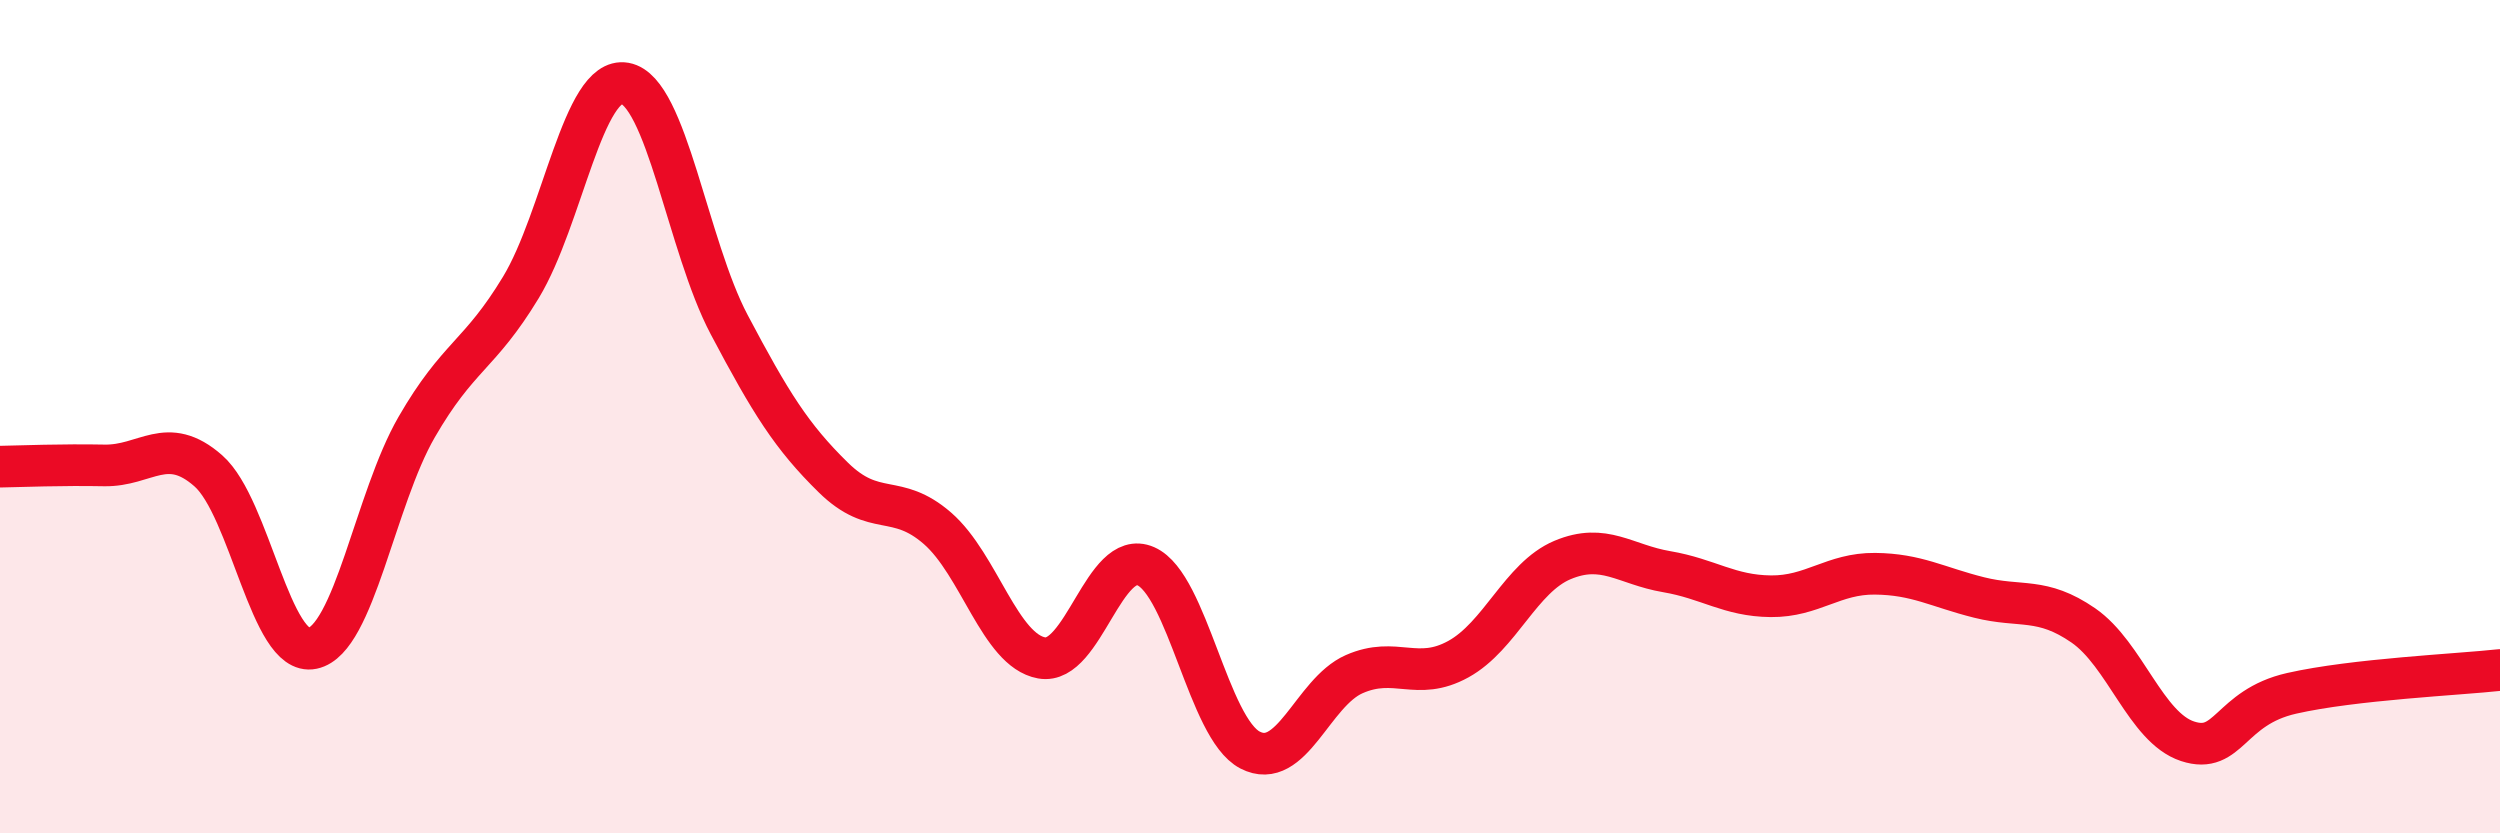
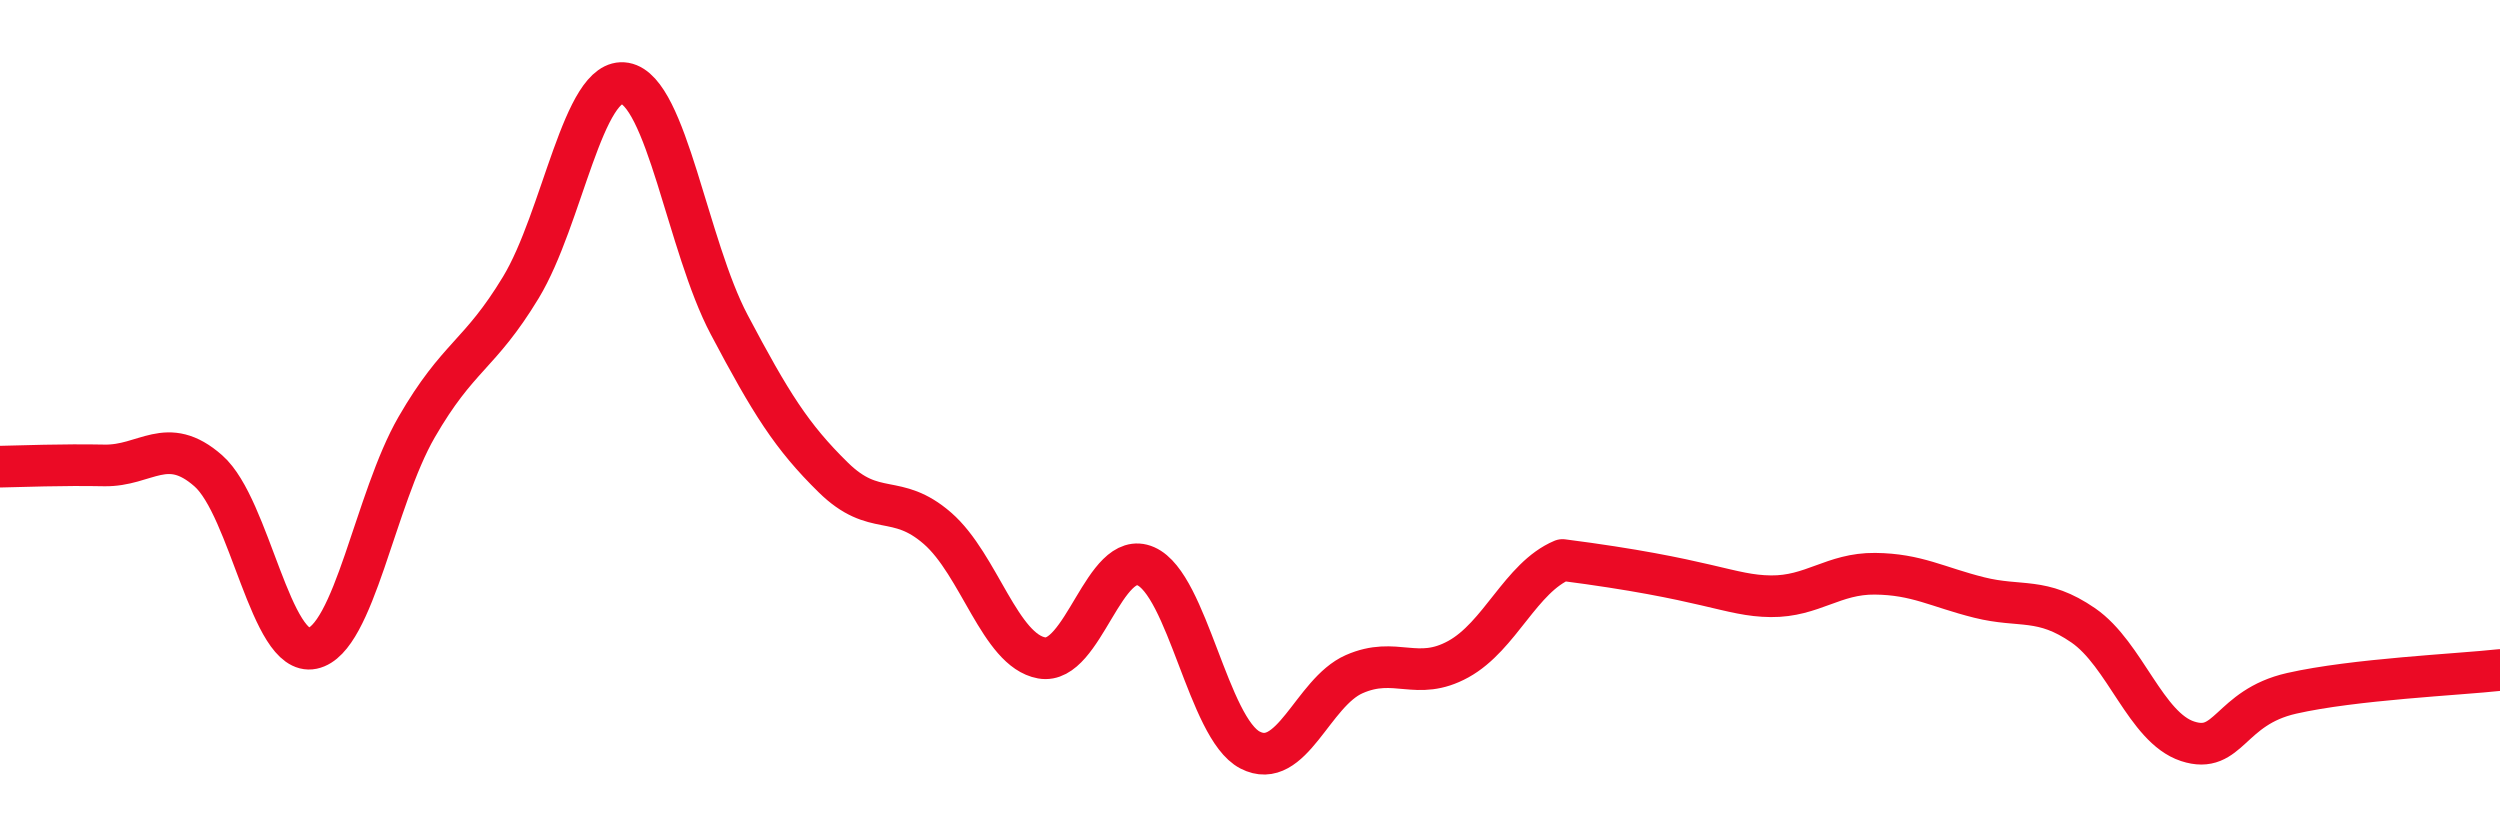
<svg xmlns="http://www.w3.org/2000/svg" width="60" height="20" viewBox="0 0 60 20">
-   <path d="M 0,11.2 C 0.5,11.19 1.5,11.15 2.5,11.17 C 3.5,11.19 4,10.42 5,11.3 C 6,12.18 6.5,15.77 7.5,15.56 C 8.5,15.35 9,11.98 10,10.25 C 11,8.52 11.5,8.55 12.5,6.9 C 13.5,5.25 14,1.82 15,2 C 16,2.18 16.5,5.9 17.5,7.79 C 18.5,9.68 19,10.48 20,11.46 C 21,12.44 21.5,11.81 22.5,12.68 C 23.5,13.55 24,15.61 25,15.79 C 26,15.97 26.5,13.15 27.5,13.59 C 28.5,14.03 29,17.48 30,18 C 31,18.52 31.5,16.62 32.5,16.18 C 33.5,15.74 34,16.37 35,15.82 C 36,15.27 36.5,13.86 37.5,13.44 C 38.5,13.02 39,13.55 40,13.72 C 41,13.89 41.5,14.3 42.5,14.31 C 43.5,14.32 44,13.76 45,13.77 C 46,13.78 46.5,14.09 47.5,14.34 C 48.5,14.59 49,14.32 50,15.01 C 51,15.7 51.5,17.46 52.5,17.79 C 53.5,18.12 53.5,16.98 55,16.64 C 56.5,16.3 59,16.19 60,16.08L60 20L0 20Z" fill="#EB0A25" opacity="0.1" stroke-linecap="round" stroke-linejoin="round" />
-   <path d="M 0,11.2 C 0.5,11.19 1.5,11.15 2.5,11.17 C 3.5,11.19 4,10.42 5,11.3 C 6,12.18 6.5,15.77 7.5,15.56 C 8.5,15.35 9,11.98 10,10.25 C 11,8.52 11.5,8.55 12.5,6.9 C 13.5,5.25 14,1.82 15,2 C 16,2.18 16.5,5.9 17.5,7.79 C 18.5,9.68 19,10.48 20,11.46 C 21,12.44 21.5,11.81 22.5,12.68 C 23.5,13.55 24,15.61 25,15.79 C 26,15.97 26.5,13.15 27.5,13.59 C 28.5,14.03 29,17.48 30,18 C 31,18.52 31.5,16.62 32.5,16.18 C 33.5,15.74 34,16.37 35,15.82 C 36,15.27 36.5,13.86 37.5,13.44 C 38.5,13.02 39,13.55 40,13.72 C 41,13.89 41.5,14.3 42.5,14.31 C 43.5,14.32 44,13.76 45,13.77 C 46,13.78 46.5,14.09 47.5,14.34 C 48.5,14.59 49,14.32 50,15.01 C 51,15.7 51.5,17.46 52.5,17.79 C 53.5,18.12 53.5,16.98 55,16.64 C 56.5,16.3 59,16.19 60,16.08" stroke="#EB0A25" stroke-width="1" fill="none" stroke-linecap="round" stroke-linejoin="round" />
+   <path d="M 0,11.2 C 0.5,11.19 1.5,11.15 2.5,11.17 C 3.5,11.19 4,10.42 5,11.3 C 6,12.18 6.5,15.77 7.5,15.56 C 8.5,15.35 9,11.98 10,10.25 C 11,8.52 11.5,8.55 12.5,6.9 C 13.5,5.25 14,1.82 15,2 C 16,2.18 16.5,5.9 17.5,7.79 C 18.5,9.68 19,10.48 20,11.46 C 21,12.44 21.5,11.81 22.5,12.68 C 23.5,13.55 24,15.61 25,15.79 C 26,15.97 26.5,13.15 27.5,13.59 C 28.5,14.03 29,17.48 30,18 C 31,18.52 31.5,16.62 32.5,16.18 C 33.5,15.74 34,16.37 35,15.82 C 36,15.27 36.5,13.86 37.5,13.44 C 41,13.89 41.5,14.3 42.5,14.31 C 43.5,14.32 44,13.76 45,13.77 C 46,13.78 46.5,14.09 47.5,14.34 C 48.5,14.59 49,14.32 50,15.01 C 51,15.7 51.5,17.46 52.5,17.79 C 53.5,18.12 53.5,16.98 55,16.64 C 56.5,16.3 59,16.19 60,16.08" stroke="#EB0A25" stroke-width="1" fill="none" stroke-linecap="round" stroke-linejoin="round" />
</svg>